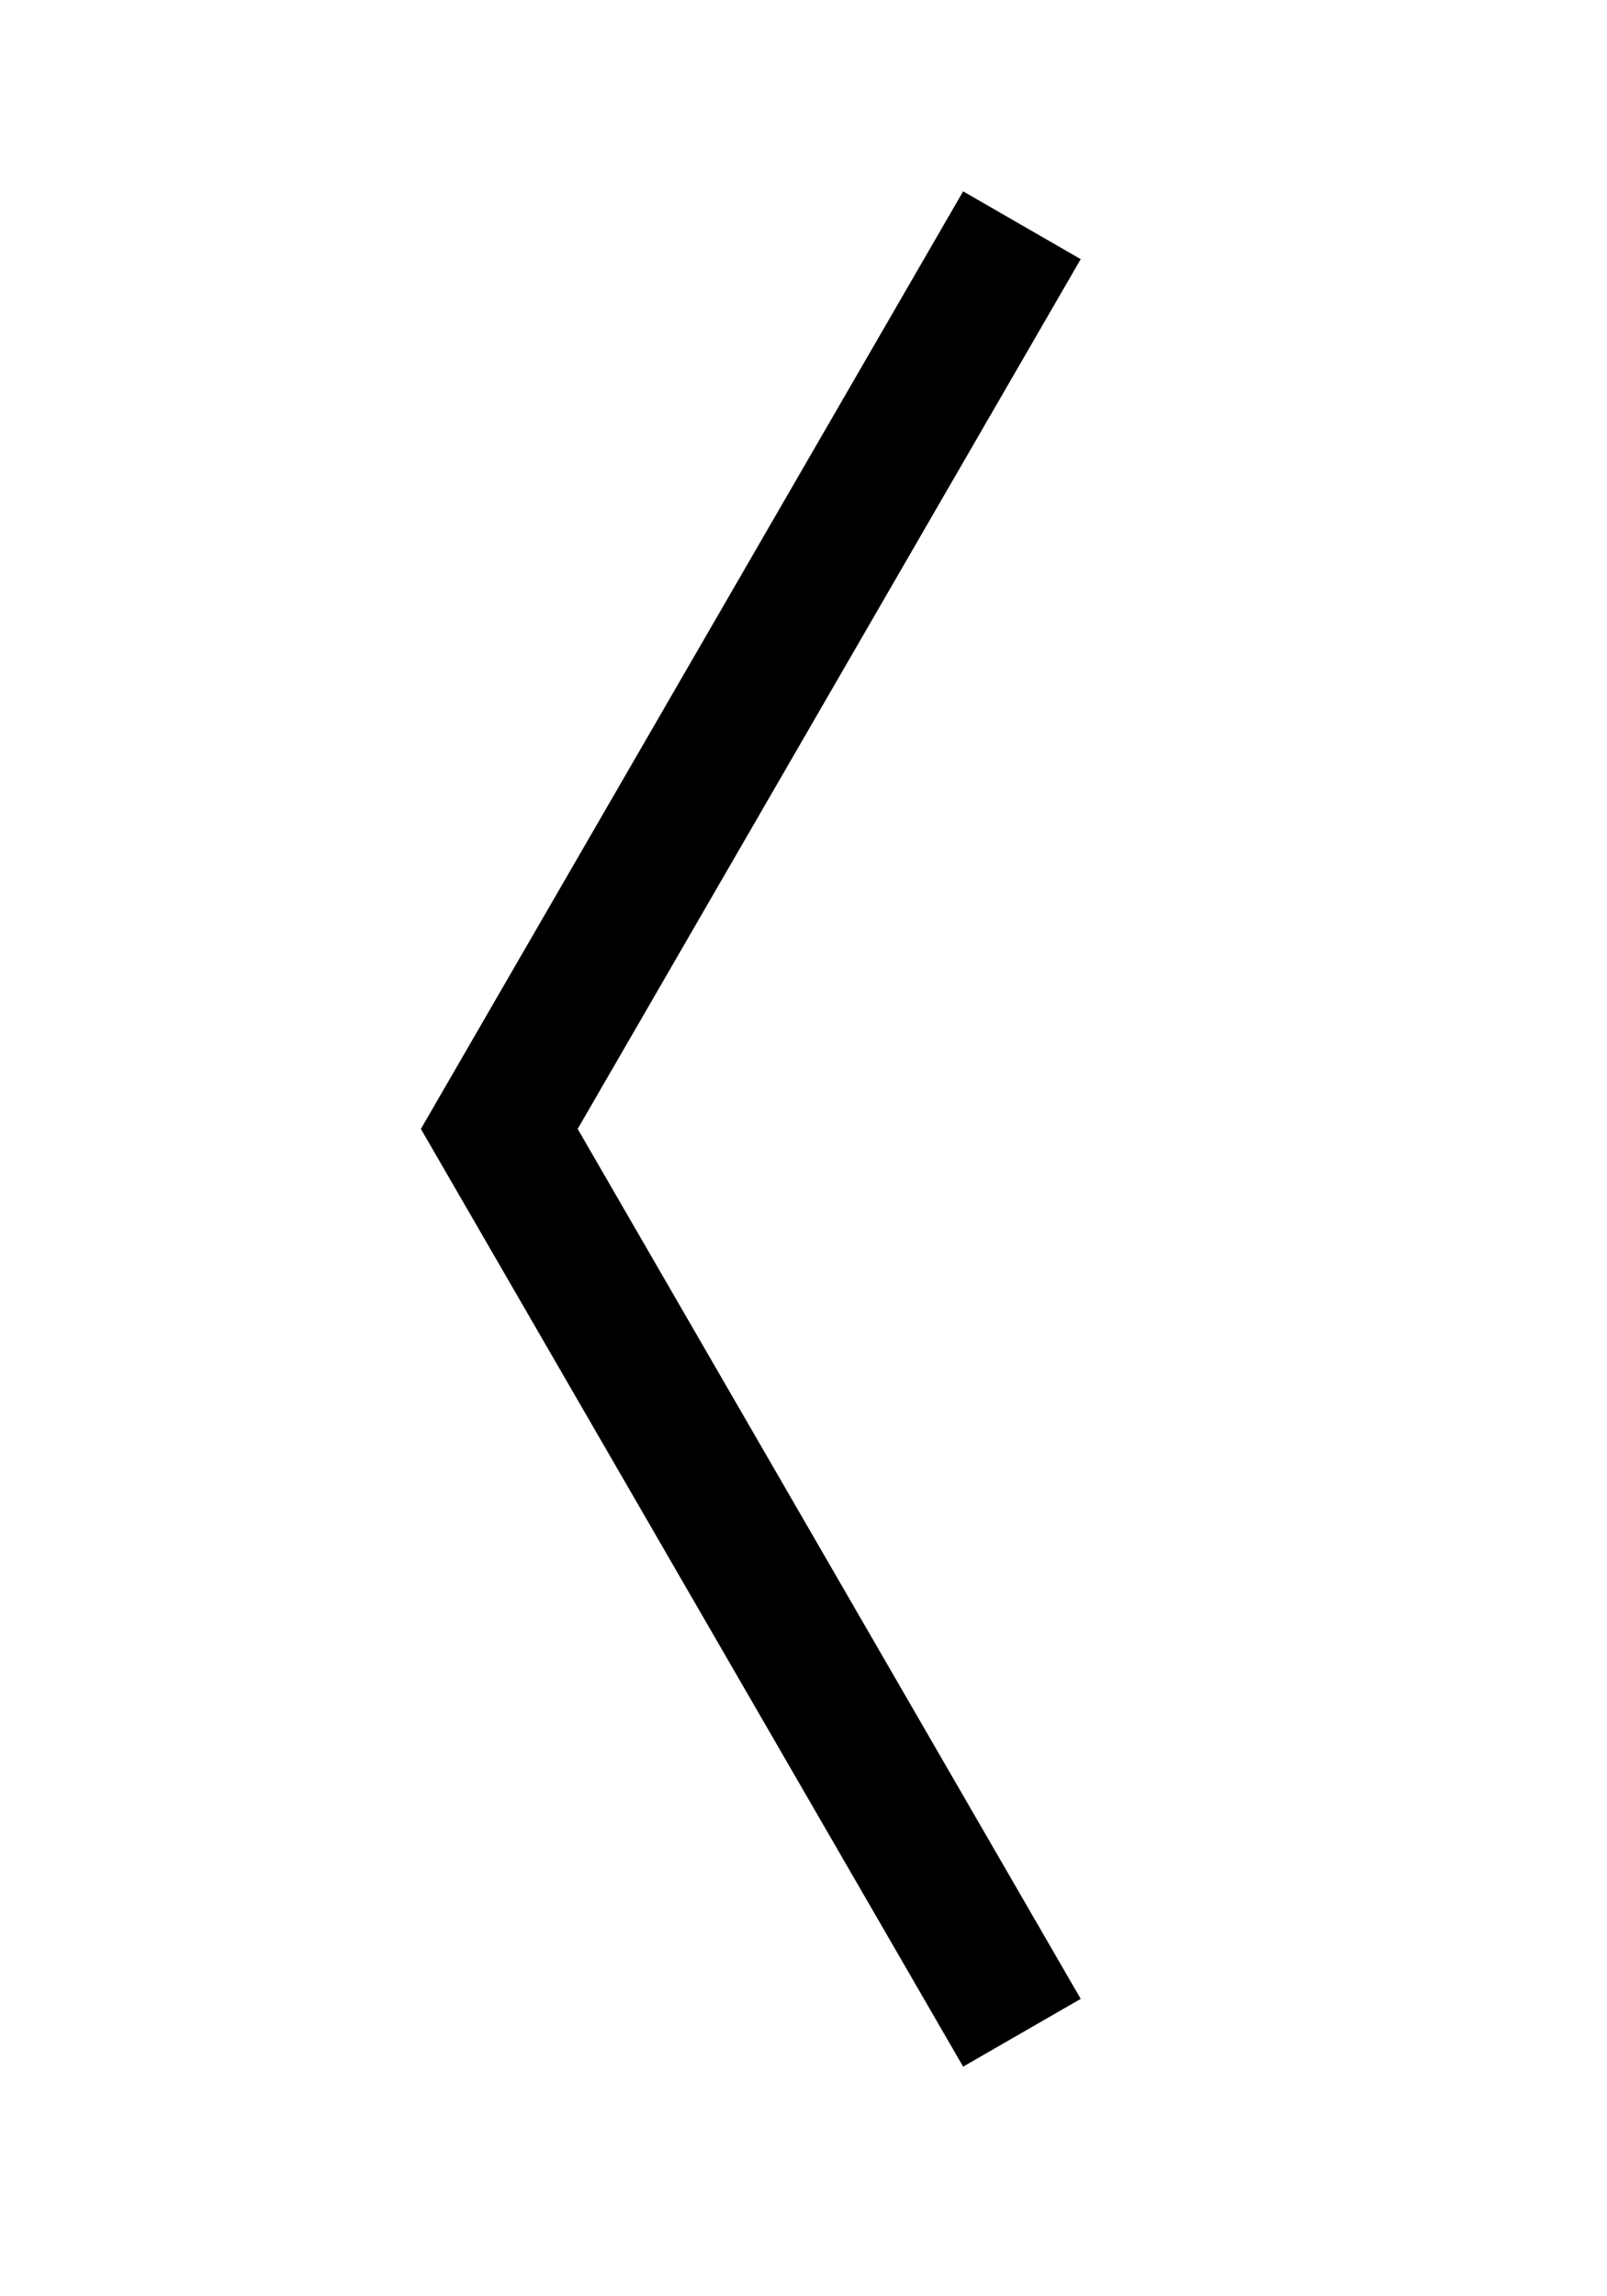
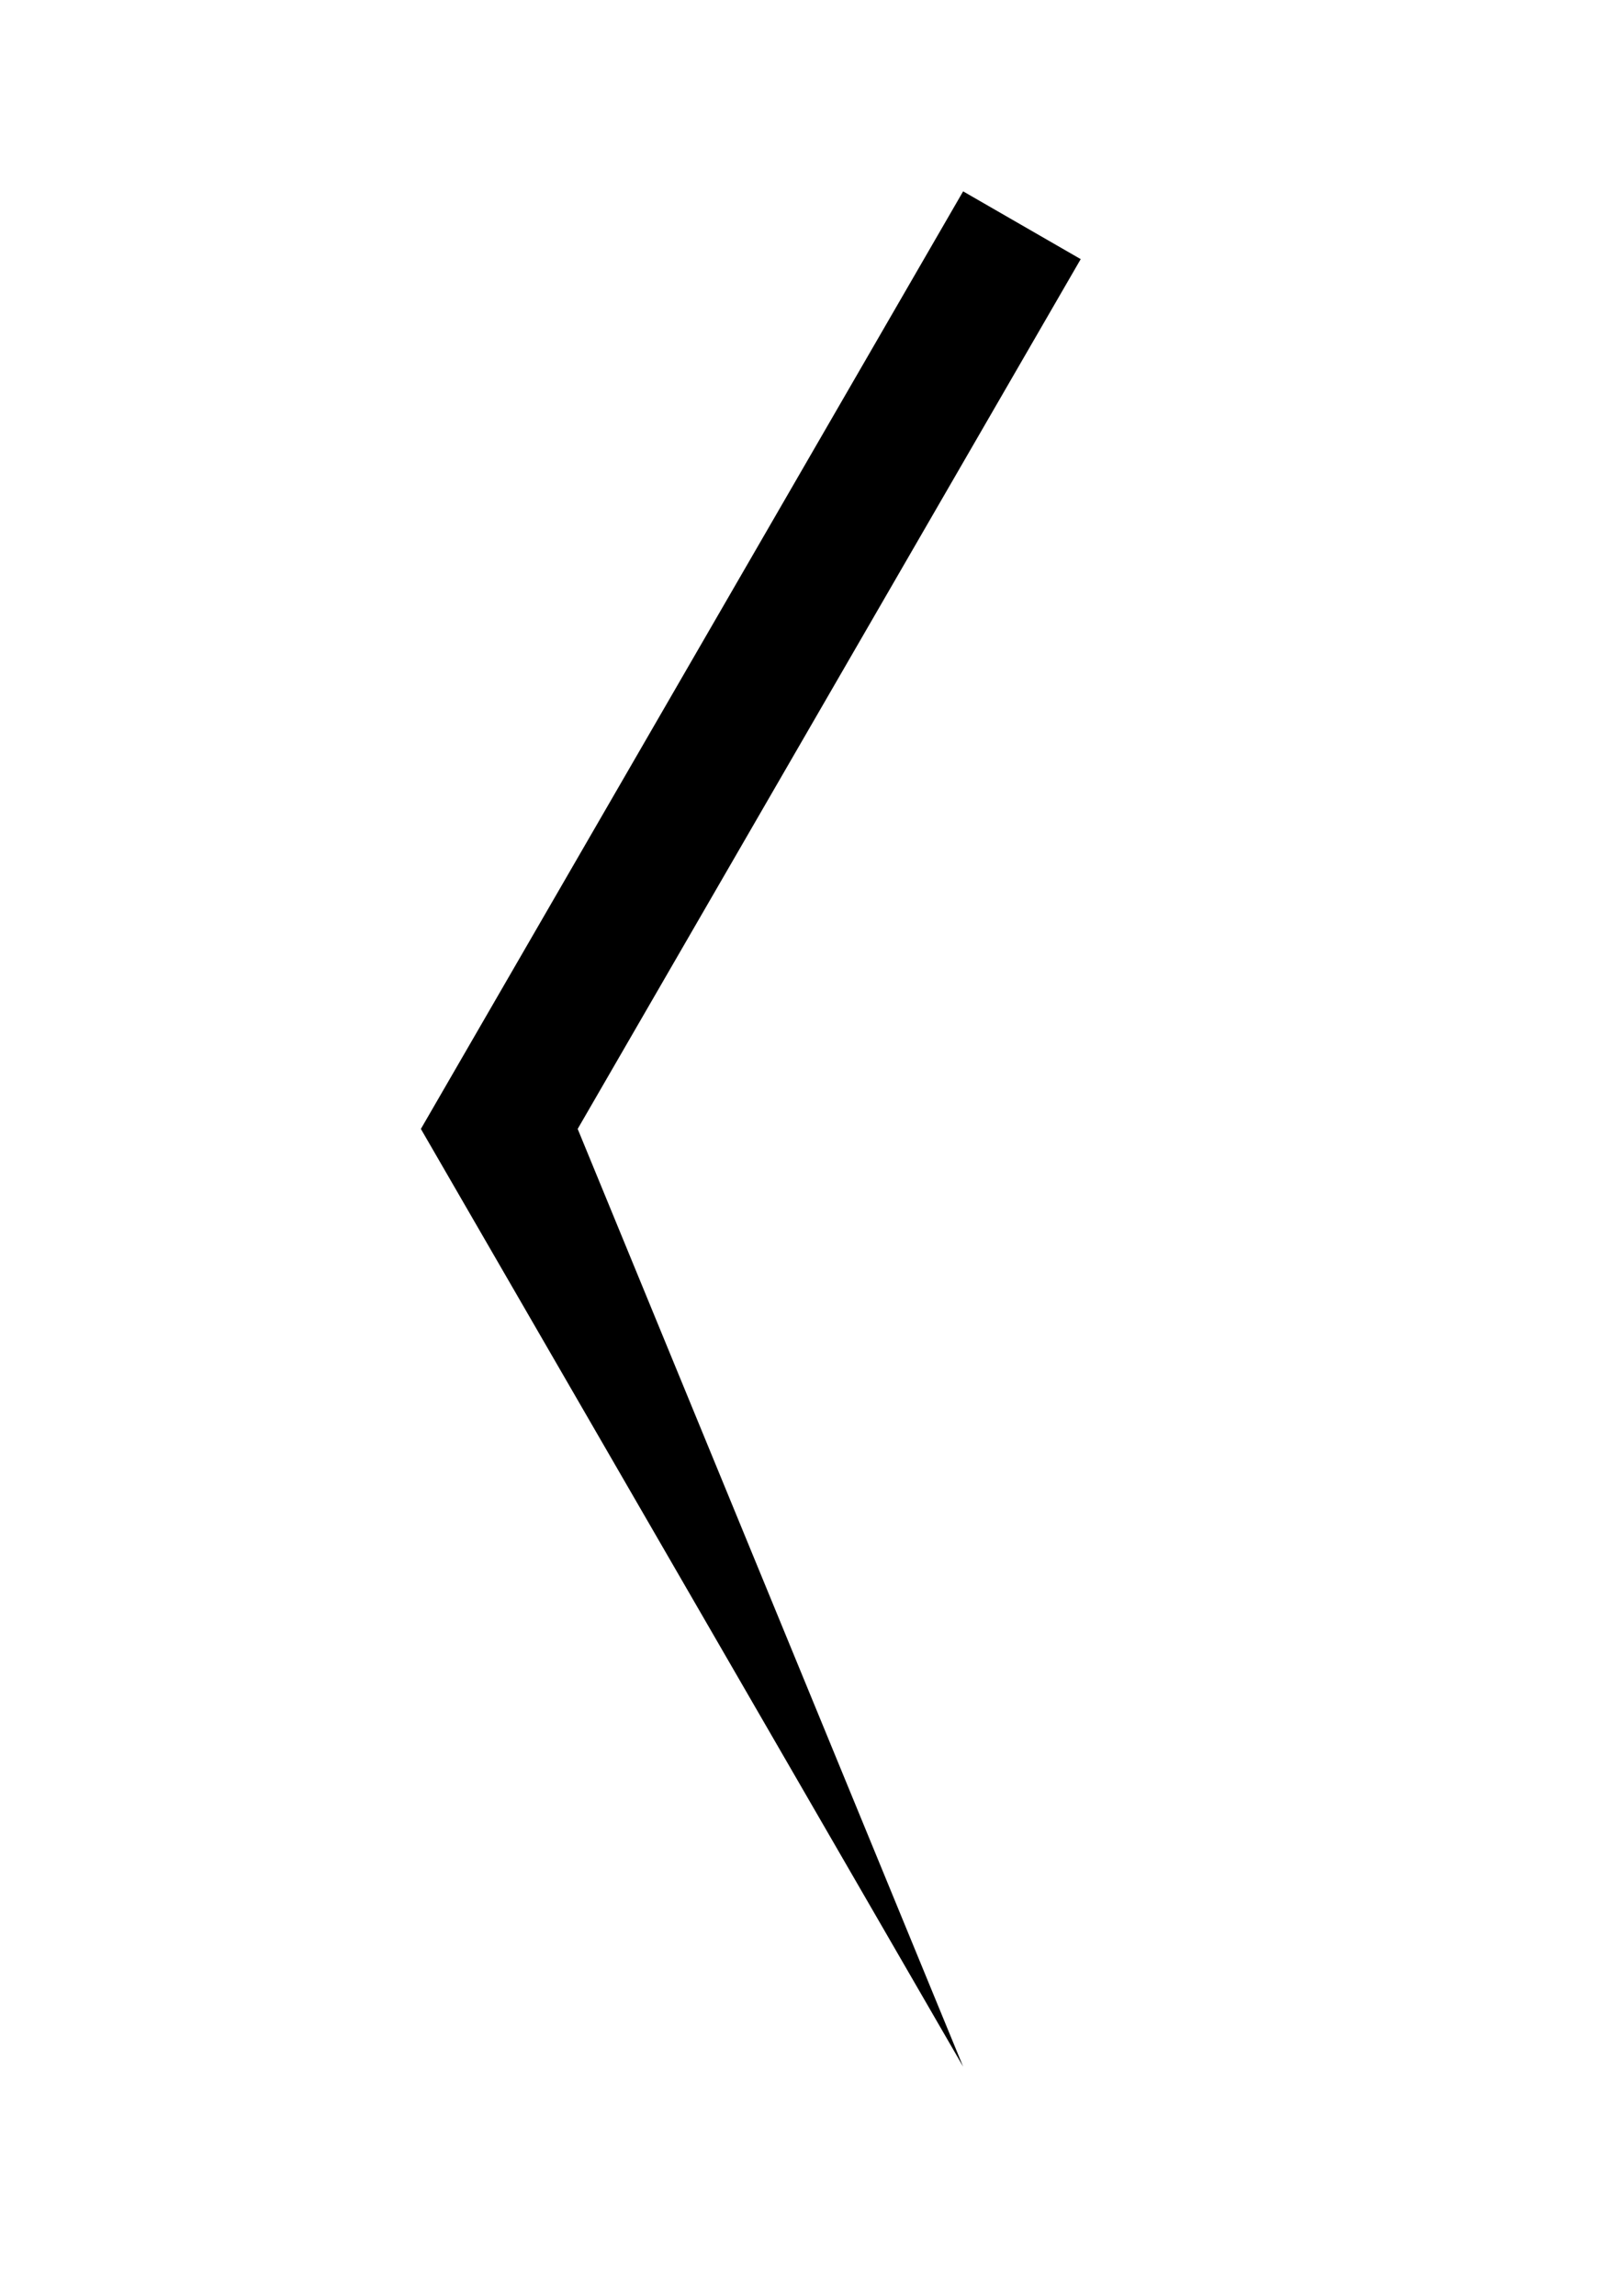
<svg xmlns="http://www.w3.org/2000/svg" width="42" height="60" viewBox="0 0 42 60" fill="none">
-   <path d="M25.172 54L11 29.498L25.172 5L28.245 6.771L15.098 29.498L28.245 52.229L25.172 54Z" fill="black" />
+   <path d="M25.172 54L11 29.498L25.172 5L28.245 6.771L15.098 29.498L25.172 54Z" fill="black" />
</svg>